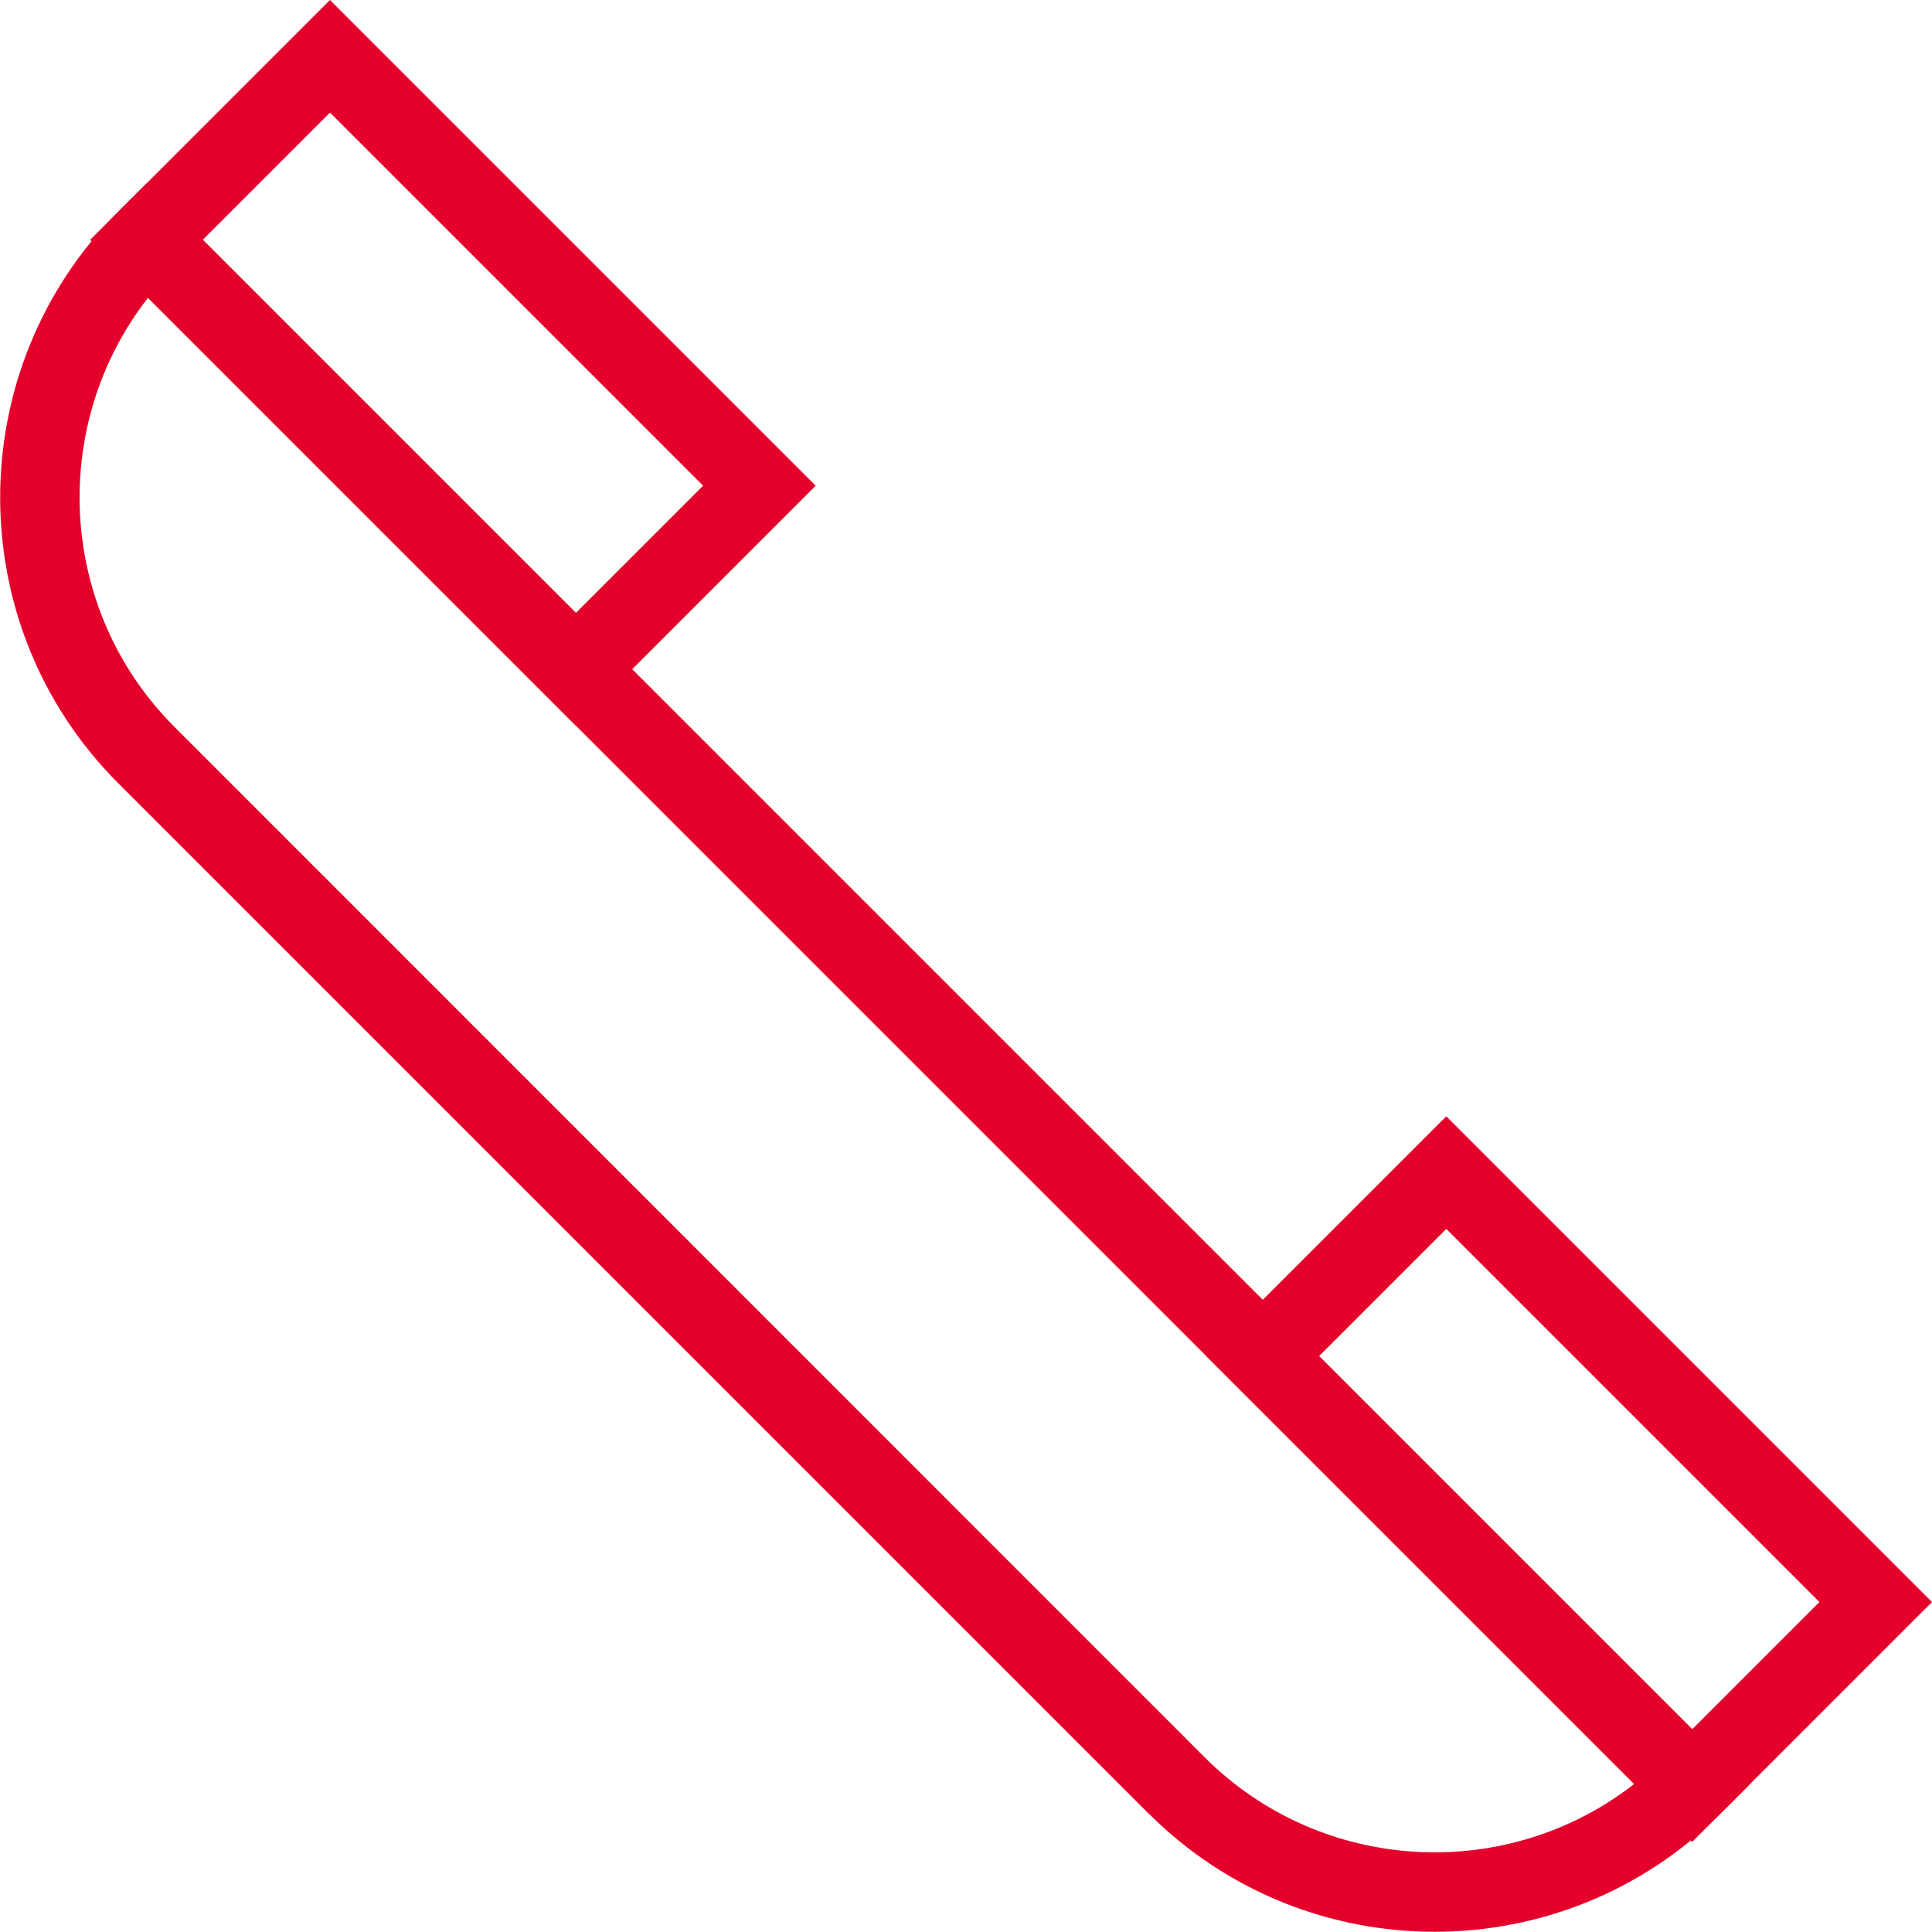
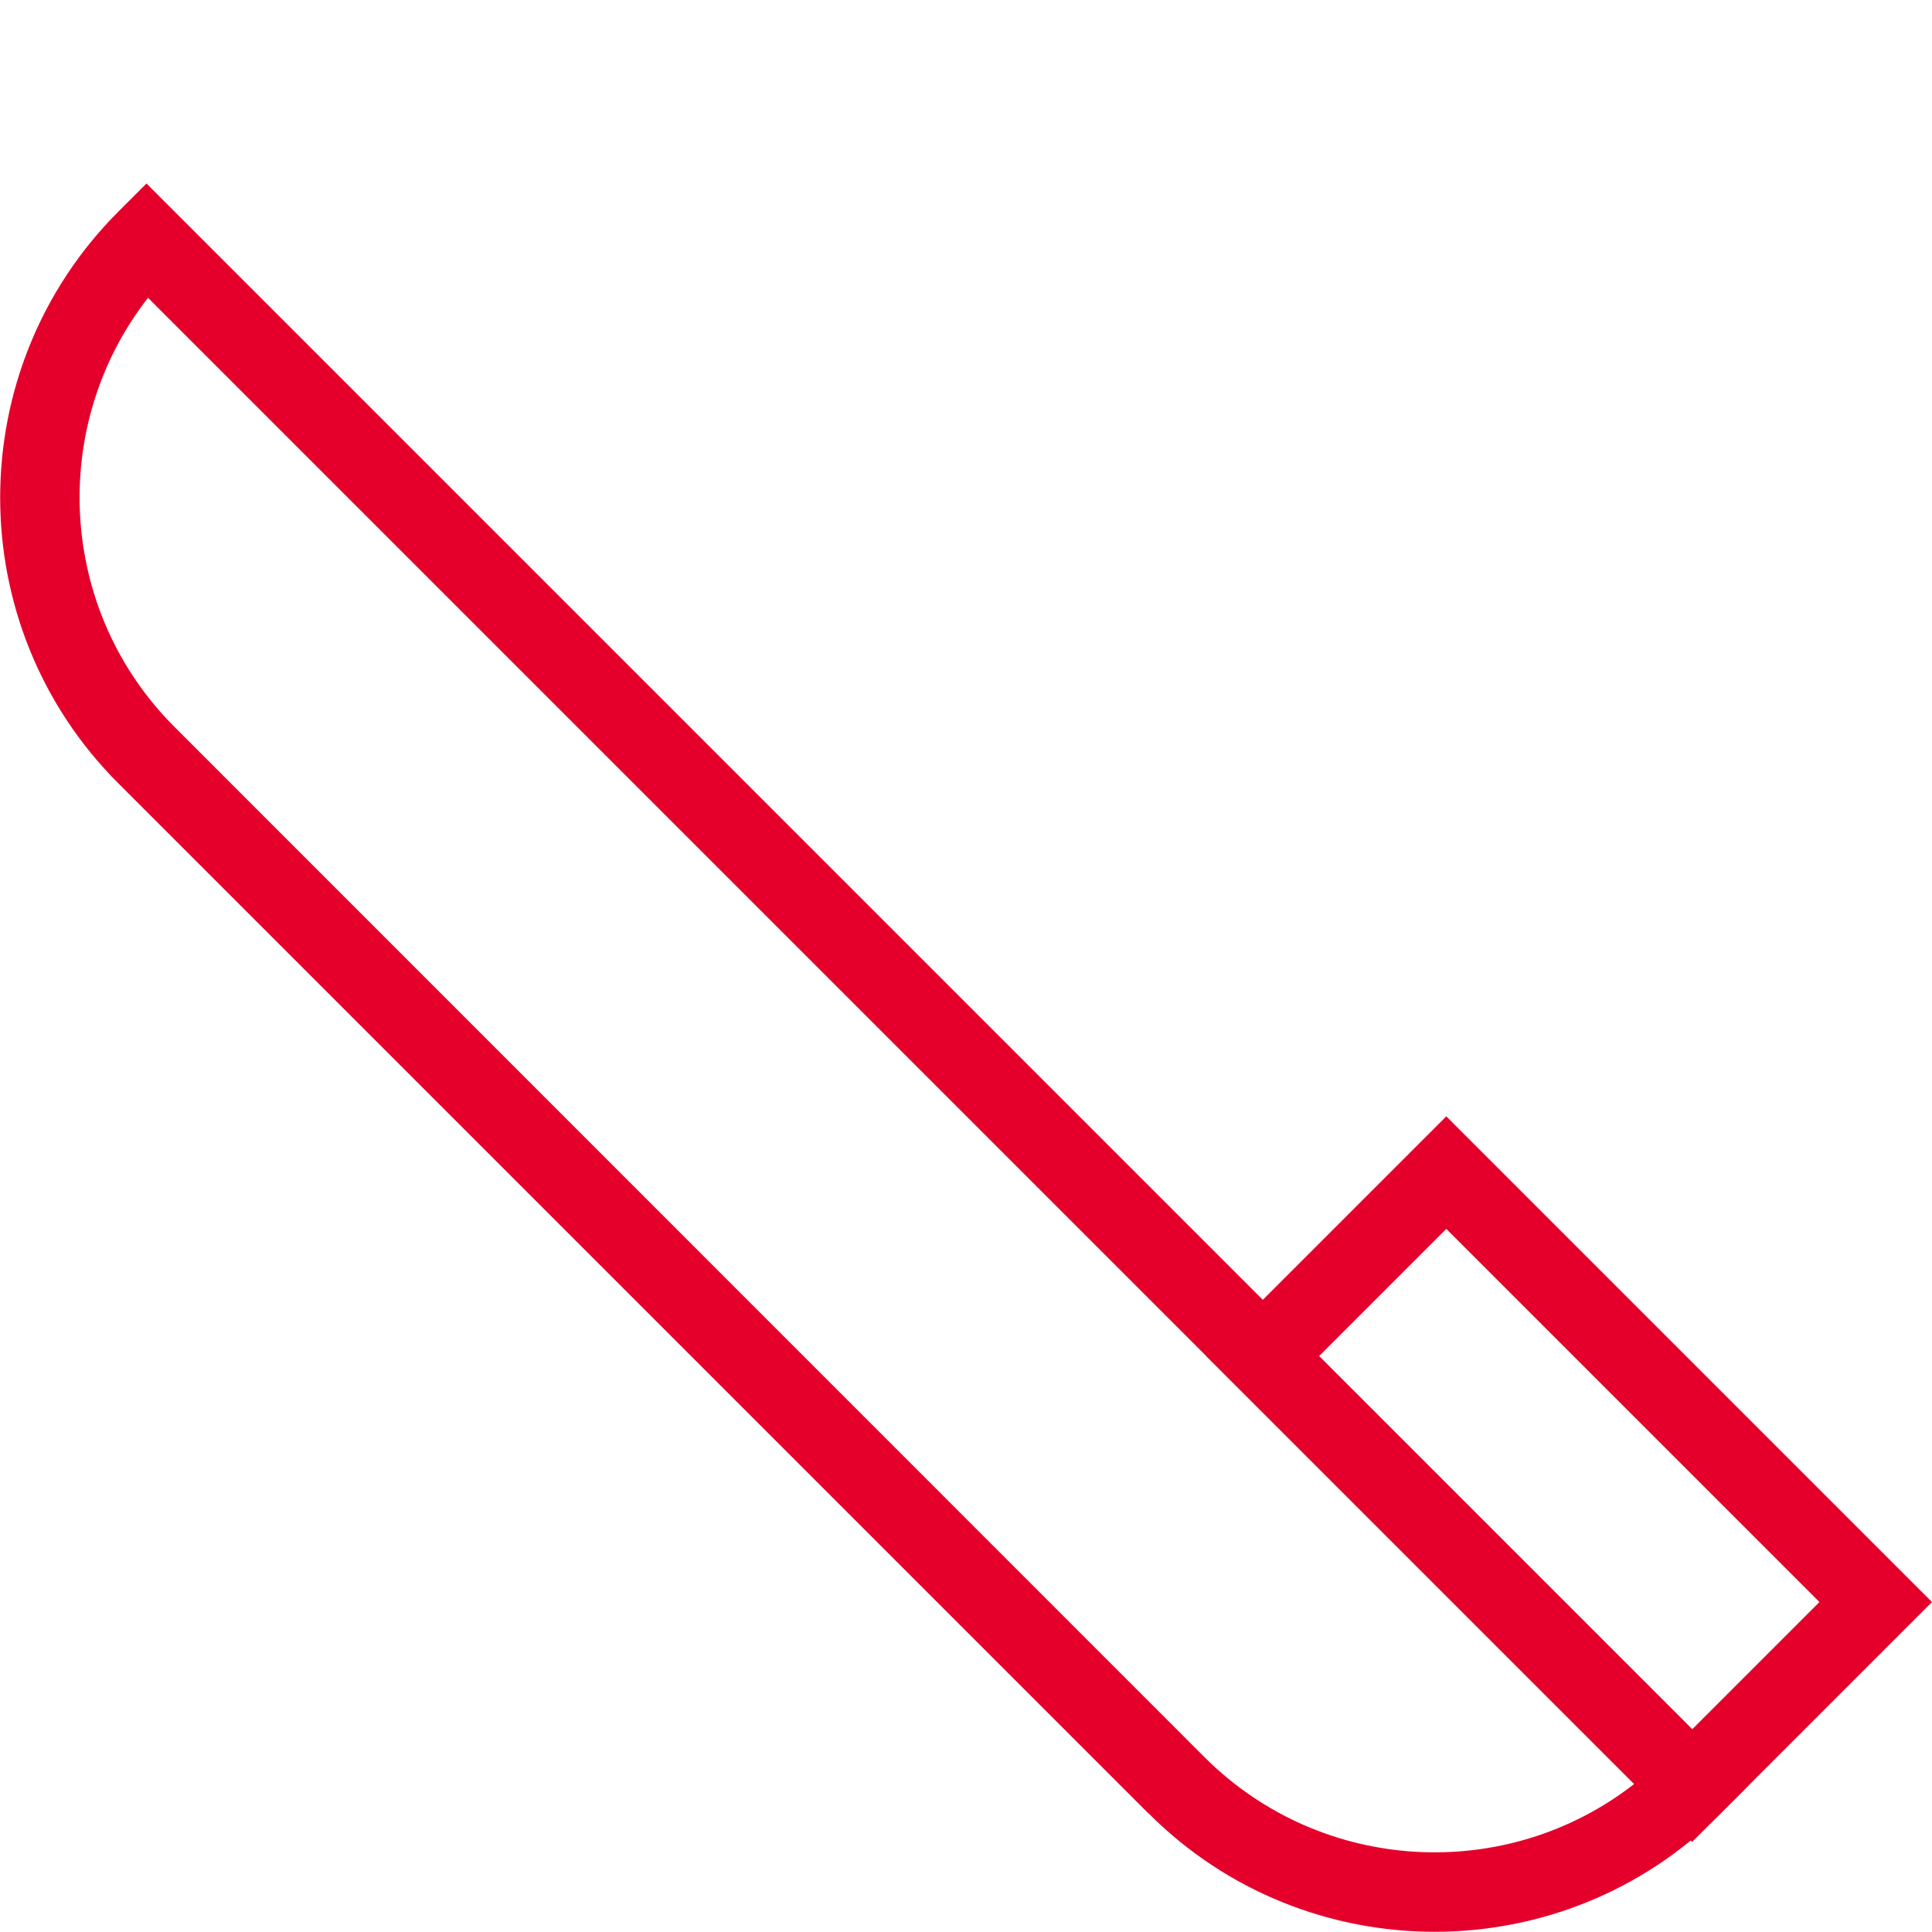
<svg xmlns="http://www.w3.org/2000/svg" id="Layer_2" data-name="Layer 2" viewBox="0 0 87.71 87.71">
  <defs>
    <style>
      .cls-1 {
        fill: #e4002b;
      }

      .cls-1, .cls-2 {
        stroke-width: 0px;
      }

      .cls-2 {
        fill: none;
      }
    </style>
  </defs>
  <g id="Layer_1-2" data-name="Layer 1">
    <g>
      <g>
        <path class="cls-1" d="M52.15,82.34L5.37,35.56c-7.15-7.15-7.15-18.79,0-25.95l1.28-1.28,72.73,72.73-1.28,1.28c-3.57,3.57-8.27,5.36-12.97,5.36-4.7,0-9.4-1.79-12.97-5.36ZM6.72,13.52c-4.51,5.78-4.11,14.17,1.2,19.48l46.78,46.79c5.32,5.3,13.71,5.71,19.49,1.2L6.72,13.52Z" />
-         <path class="cls-1" d="M4.09,10.89L14.98,0l22.05,22.05-10.89,10.89L4.09,10.89ZM14.98,5.11l-5.78,5.78,16.94,16.94,5.78-5.78L14.98,5.11Z" />
        <path class="cls-1" d="M54.77,61.57l10.89-10.89,22.05,22.05-10.89,10.89-22.05-22.05ZM65.66,55.79l-5.78,5.78,16.94,16.94,5.78-5.78-16.94-16.94Z" />
      </g>
-       <rect class="cls-2" width="87.71" height="87.71" />
    </g>
  </g>
</svg>